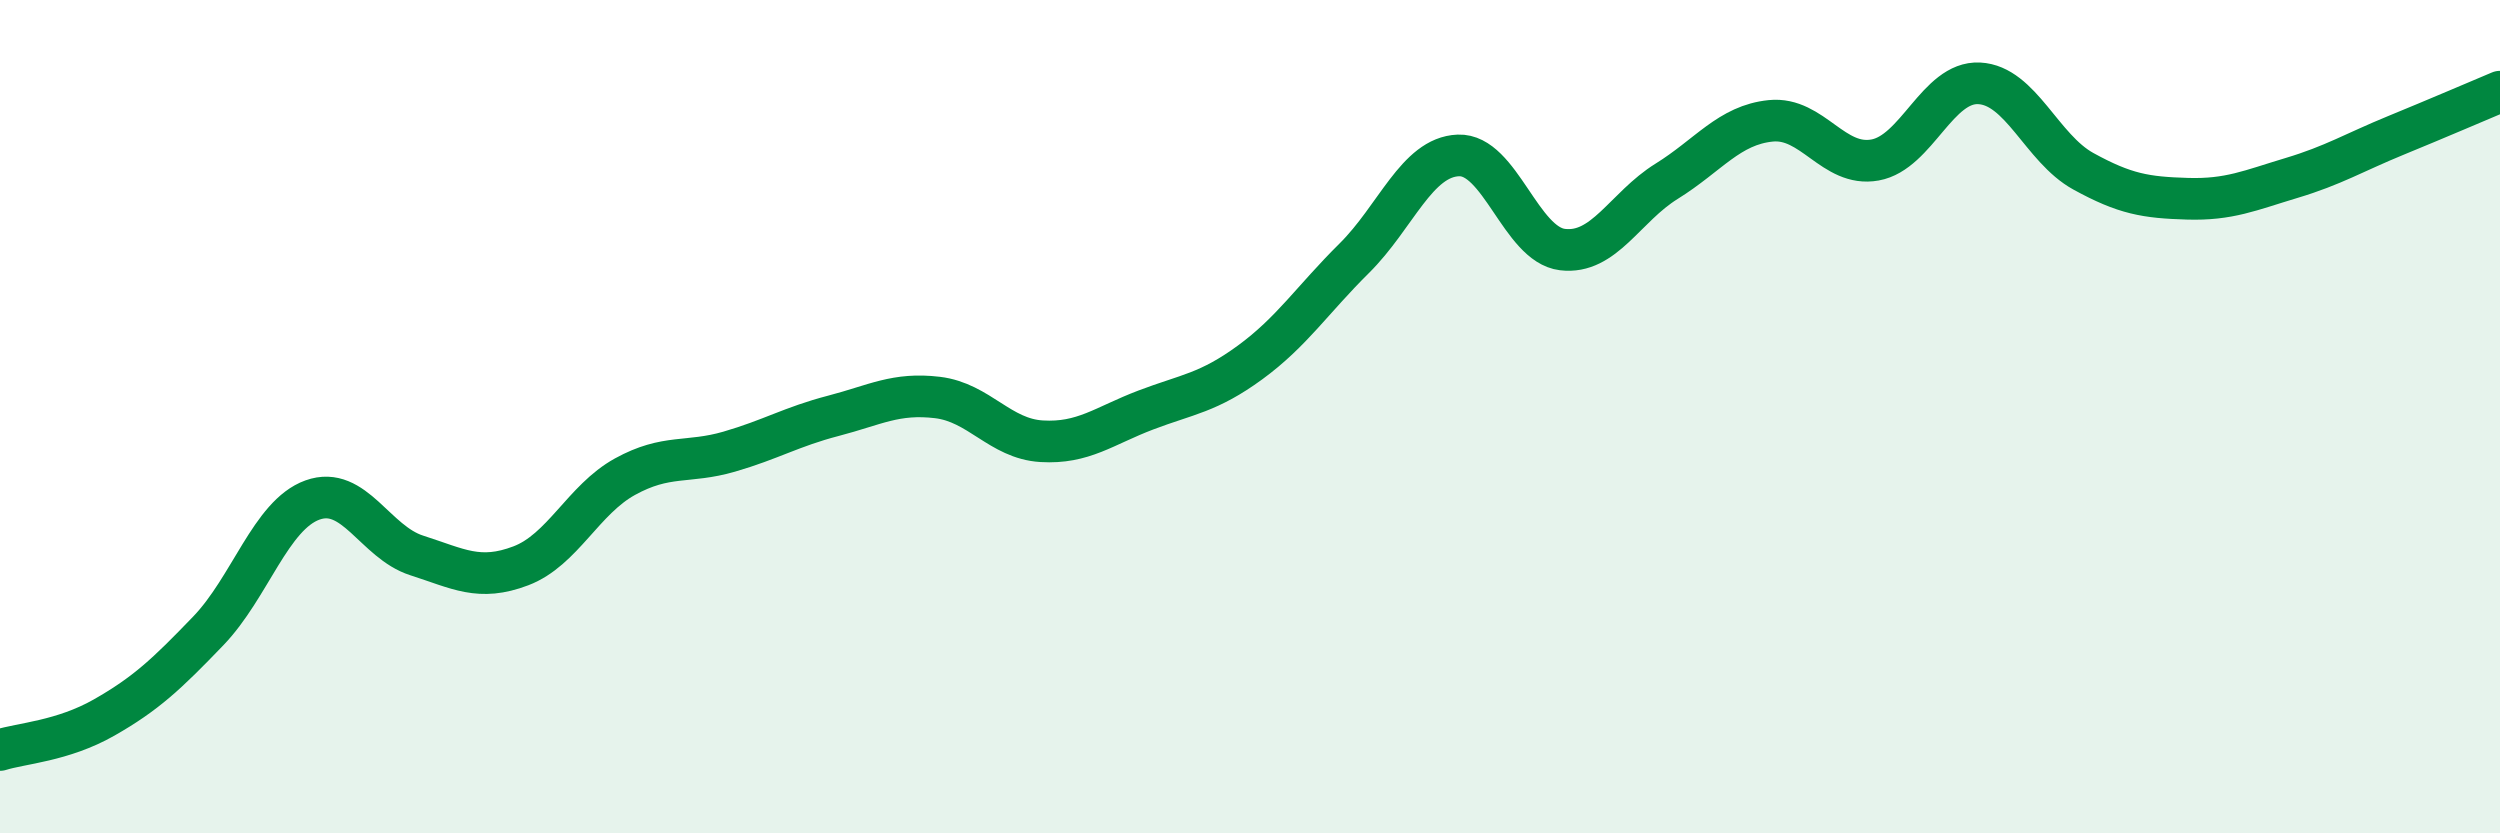
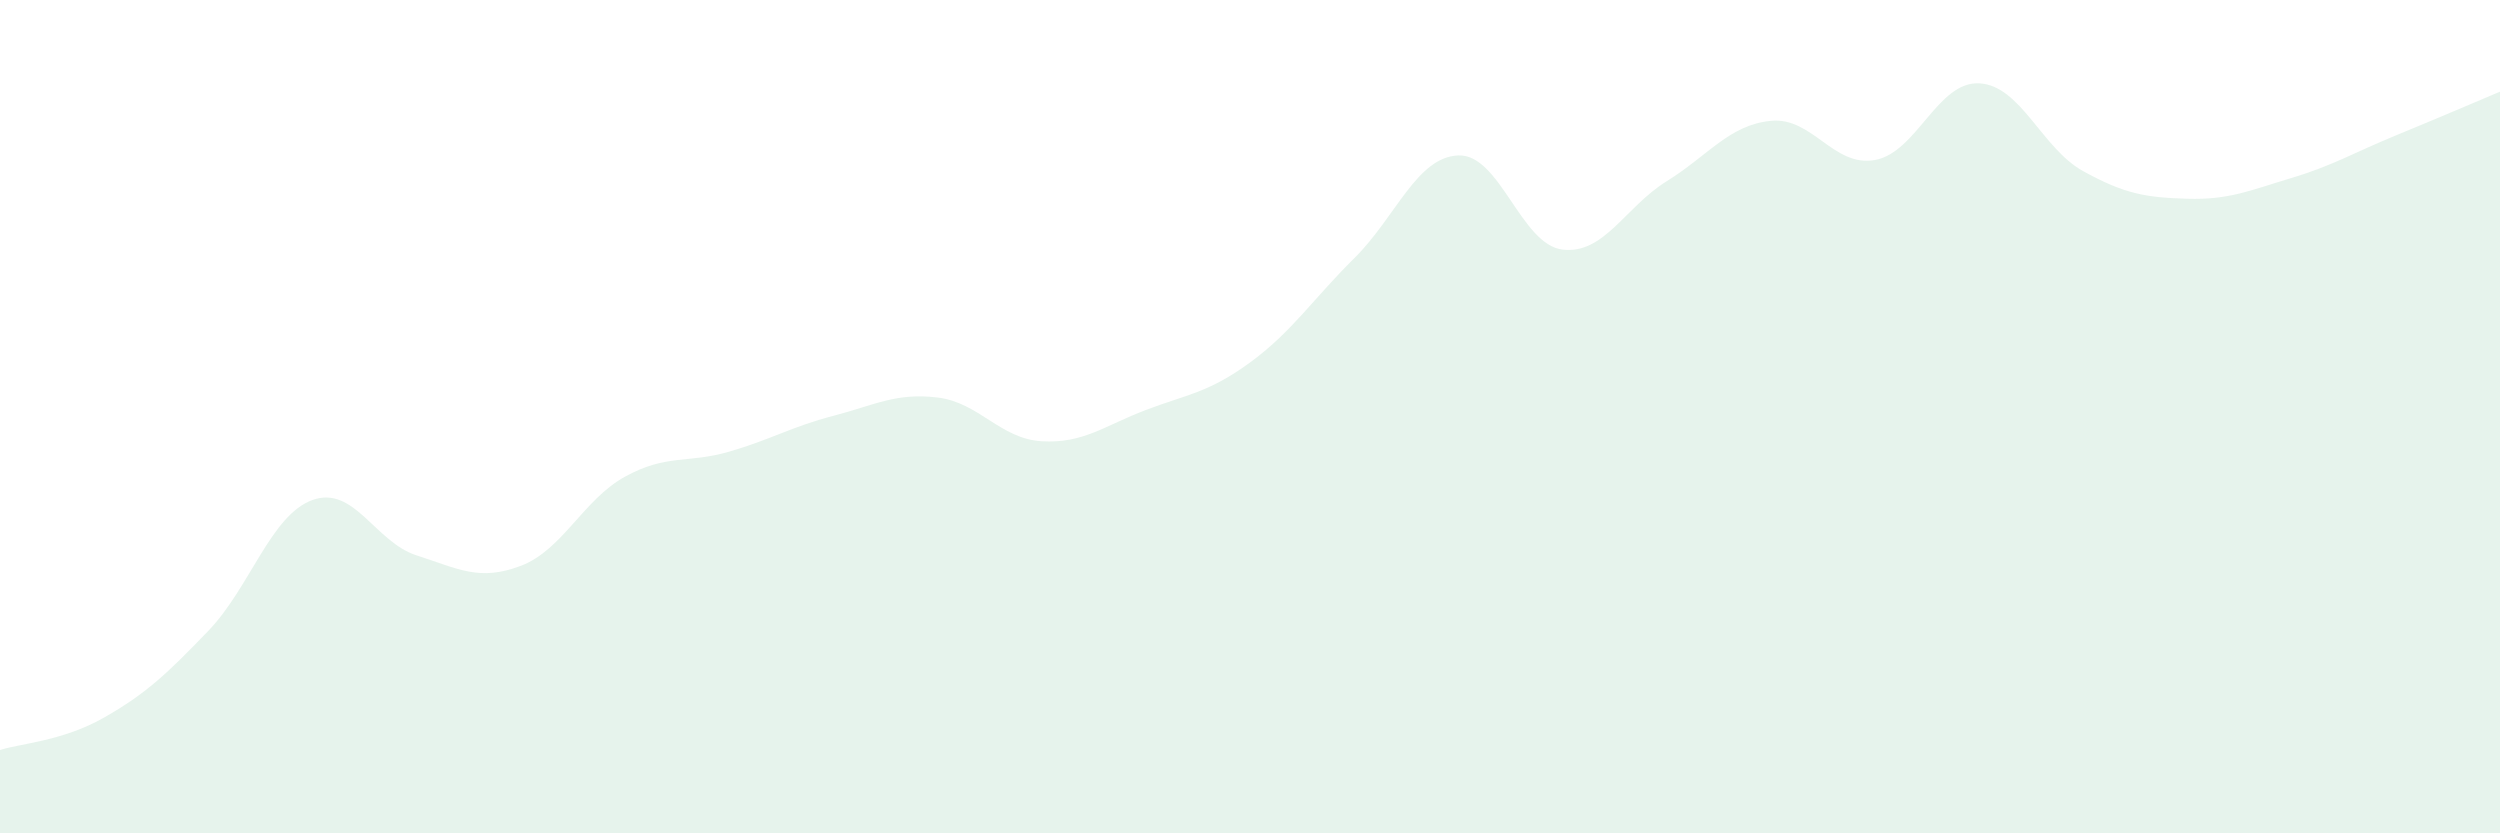
<svg xmlns="http://www.w3.org/2000/svg" width="60" height="20" viewBox="0 0 60 20">
  <path d="M 0,18 C 0.5,17.84 1.5,17.79 2.5,17.22 C 3.5,16.65 4,16.18 5,15.14 C 6,14.1 6.5,12.36 7.5,12 C 8.5,11.64 9,13.01 10,13.33 C 11,13.65 11.5,13.96 12.5,13.58 C 13.5,13.2 14,11.99 15,11.44 C 16,10.89 16.5,11.13 17.5,10.84 C 18.5,10.55 19,10.24 20,9.98 C 21,9.72 21.5,9.42 22.5,9.54 C 23.5,9.66 24,10.53 25,10.59 C 26,10.65 26.5,10.22 27.5,9.84 C 28.5,9.46 29,9.43 30,8.7 C 31,7.97 31.5,7.19 32.5,6.2 C 33.5,5.21 34,3.77 35,3.73 C 36,3.69 36.5,5.87 37.5,5.99 C 38.5,6.11 39,4.97 40,4.35 C 41,3.73 41.5,3 42.5,2.9 C 43.5,2.8 44,4.02 45,3.84 C 46,3.66 46.5,1.95 47.5,2 C 48.5,2.05 49,3.56 50,4.11 C 51,4.66 51.5,4.74 52.5,4.77 C 53.5,4.8 54,4.57 55,4.27 C 56,3.97 56.5,3.66 57.5,3.25 C 58.5,2.84 59.5,2.41 60,2.2L60 20L0 20Z" fill="#008740" opacity="0.1" stroke-linecap="round" stroke-linejoin="round" />
-   <path d="M 0,18 C 0.5,17.84 1.5,17.79 2.5,17.22 C 3.5,16.65 4,16.18 5,15.14 C 6,14.1 6.5,12.36 7.5,12 C 8.5,11.64 9,13.01 10,13.33 C 11,13.65 11.5,13.96 12.5,13.58 C 13.5,13.2 14,11.99 15,11.44 C 16,10.89 16.5,11.13 17.5,10.84 C 18.5,10.55 19,10.24 20,9.98 C 21,9.72 21.5,9.42 22.5,9.54 C 23.5,9.66 24,10.53 25,10.59 C 26,10.65 26.5,10.22 27.5,9.84 C 28.5,9.46 29,9.43 30,8.7 C 31,7.97 31.5,7.19 32.5,6.2 C 33.5,5.21 34,3.77 35,3.73 C 36,3.69 36.5,5.87 37.5,5.99 C 38.5,6.11 39,4.97 40,4.35 C 41,3.73 41.5,3 42.5,2.9 C 43.5,2.8 44,4.02 45,3.84 C 46,3.66 46.5,1.95 47.5,2 C 48.5,2.05 49,3.56 50,4.11 C 51,4.66 51.5,4.74 52.5,4.77 C 53.5,4.8 54,4.57 55,4.27 C 56,3.97 56.5,3.66 57.5,3.25 C 58.5,2.84 59.5,2.41 60,2.2" stroke="#008740" stroke-width="1" fill="none" stroke-linecap="round" stroke-linejoin="round" />
</svg>